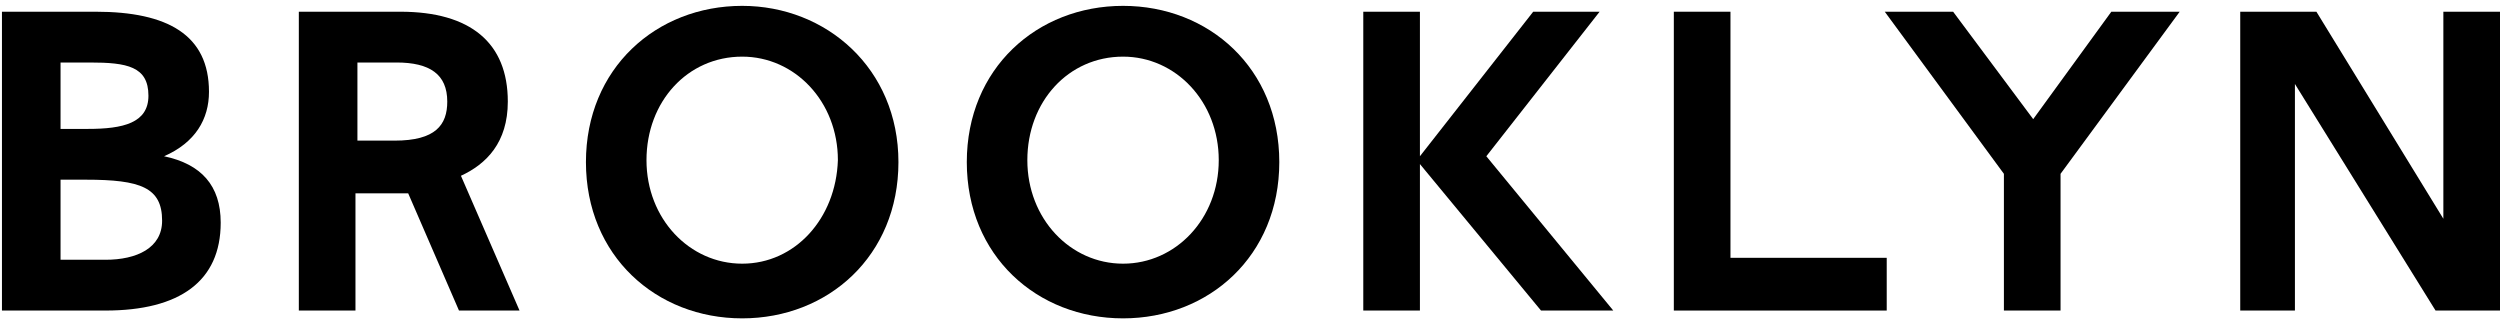
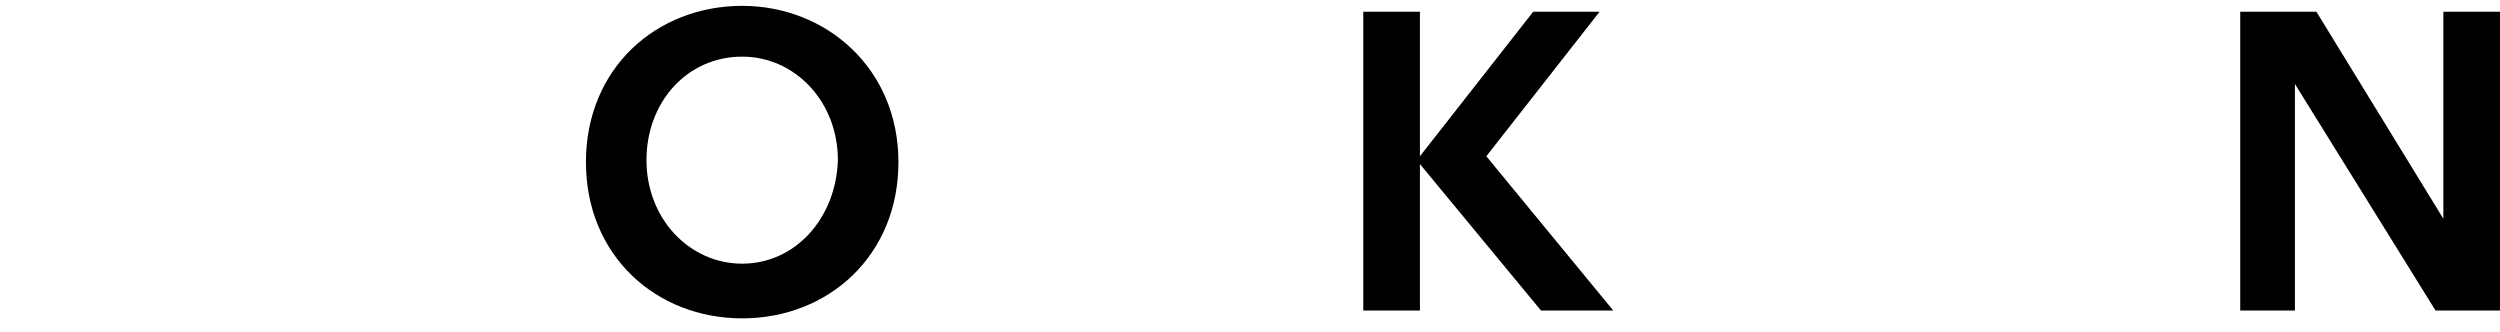
<svg xmlns="http://www.w3.org/2000/svg" width="128" height="17" viewBox="0 0 128 17" fill="none">
  <g id="brooklyn">
-     <path id="Vector" d="M8.4 8C10 7.3 10.7 6.1 10.7 4.7C10.7 1.8 8.6 0.6 4.9 0.6H0.1V15.9H5.4C9.2 15.9 11.3 14.4 11.3 11.4C11.3 9.5 10.3 8.4 8.4 8ZM3.1 3.2H4.6C6.5 3.2 7.6 3.4 7.6 4.9C7.6 6.3 6.3 6.6 4.5 6.6H3.1V3.2ZM5.4 13.3H3.1V9.2H4.4C7.2 9.2 8.3 9.6 8.3 11.3C8.3 12.7 7 13.3 5.4 13.3Z" fill="black" />
-     <path id="Vector_2" d="M23.6 9C24.9 8.4 26 7.3 26 5.2C26 2.2 24.1 0.6 20.5 0.6H15.3V15.9H18.2V9.9H20.9L23.5 15.9H26.6L23.6 9ZM20.2 7.2H18.3V3.2H20.3C22 3.2 22.9 3.8 22.9 5.2C22.9 6.4 22.3 7.2 20.2 7.2Z" fill="black" />
    <path id="Vector_3" d="M38 0.3C33.6 0.3 30 3.5 30 8.3C30 13.1 33.6 16.3 38 16.3C42.4 16.3 46 13.1 46 8.3C46 3.5 42.3 0.3 38 0.3ZM38 13.5C35.3 13.5 33.1 11.2 33.1 8.2C33.1 5.2 35.2 2.9 38 2.9C40.7 2.9 42.9 5.2 42.9 8.2C42.8 11.2 40.7 13.5 38 13.5Z" fill="black" />
-     <path id="Vector_4" d="M57.5 0.3C53.1 0.3 49.5 3.5 49.5 8.3C49.5 13.1 53.1 16.3 57.5 16.3C61.9 16.3 65.5 13.1 65.5 8.3C65.5 3.5 61.9 0.3 57.5 0.3ZM57.5 13.5C54.8 13.5 52.6 11.2 52.6 8.2C52.6 5.2 54.7 2.9 57.5 2.9C60.2 2.9 62.4 5.2 62.4 8.2C62.4 11.2 60.2 13.5 57.5 13.5Z" fill="black" />
    <path id="Vector_5" d="M76.1 8L81.9 0.6H78.5L72.7 8V0.6H69.8V15.9H72.7V8.4L78.9 15.9H82.6L76.1 8Z" fill="black" />
-     <path id="Vector_6" d="M85.7 0.6H88.6V13.2H96.6V15.9H85.7V0.6Z" fill="black" />
-     <path id="Vector_7" d="M102.6 8.9L96.5 0.6H100L104.1 6.1L108.1 0.6H111.6L105.5 8.9V15.9H102.6V8.9Z" fill="black" />
    <path id="Vector_8" d="M117.5 4.3V15.9H114.7V0.6H118.6L125.1 11.2V0.6H128V15.9H124.7L117.5 4.3Z" fill="black" />
  </g>
</svg>